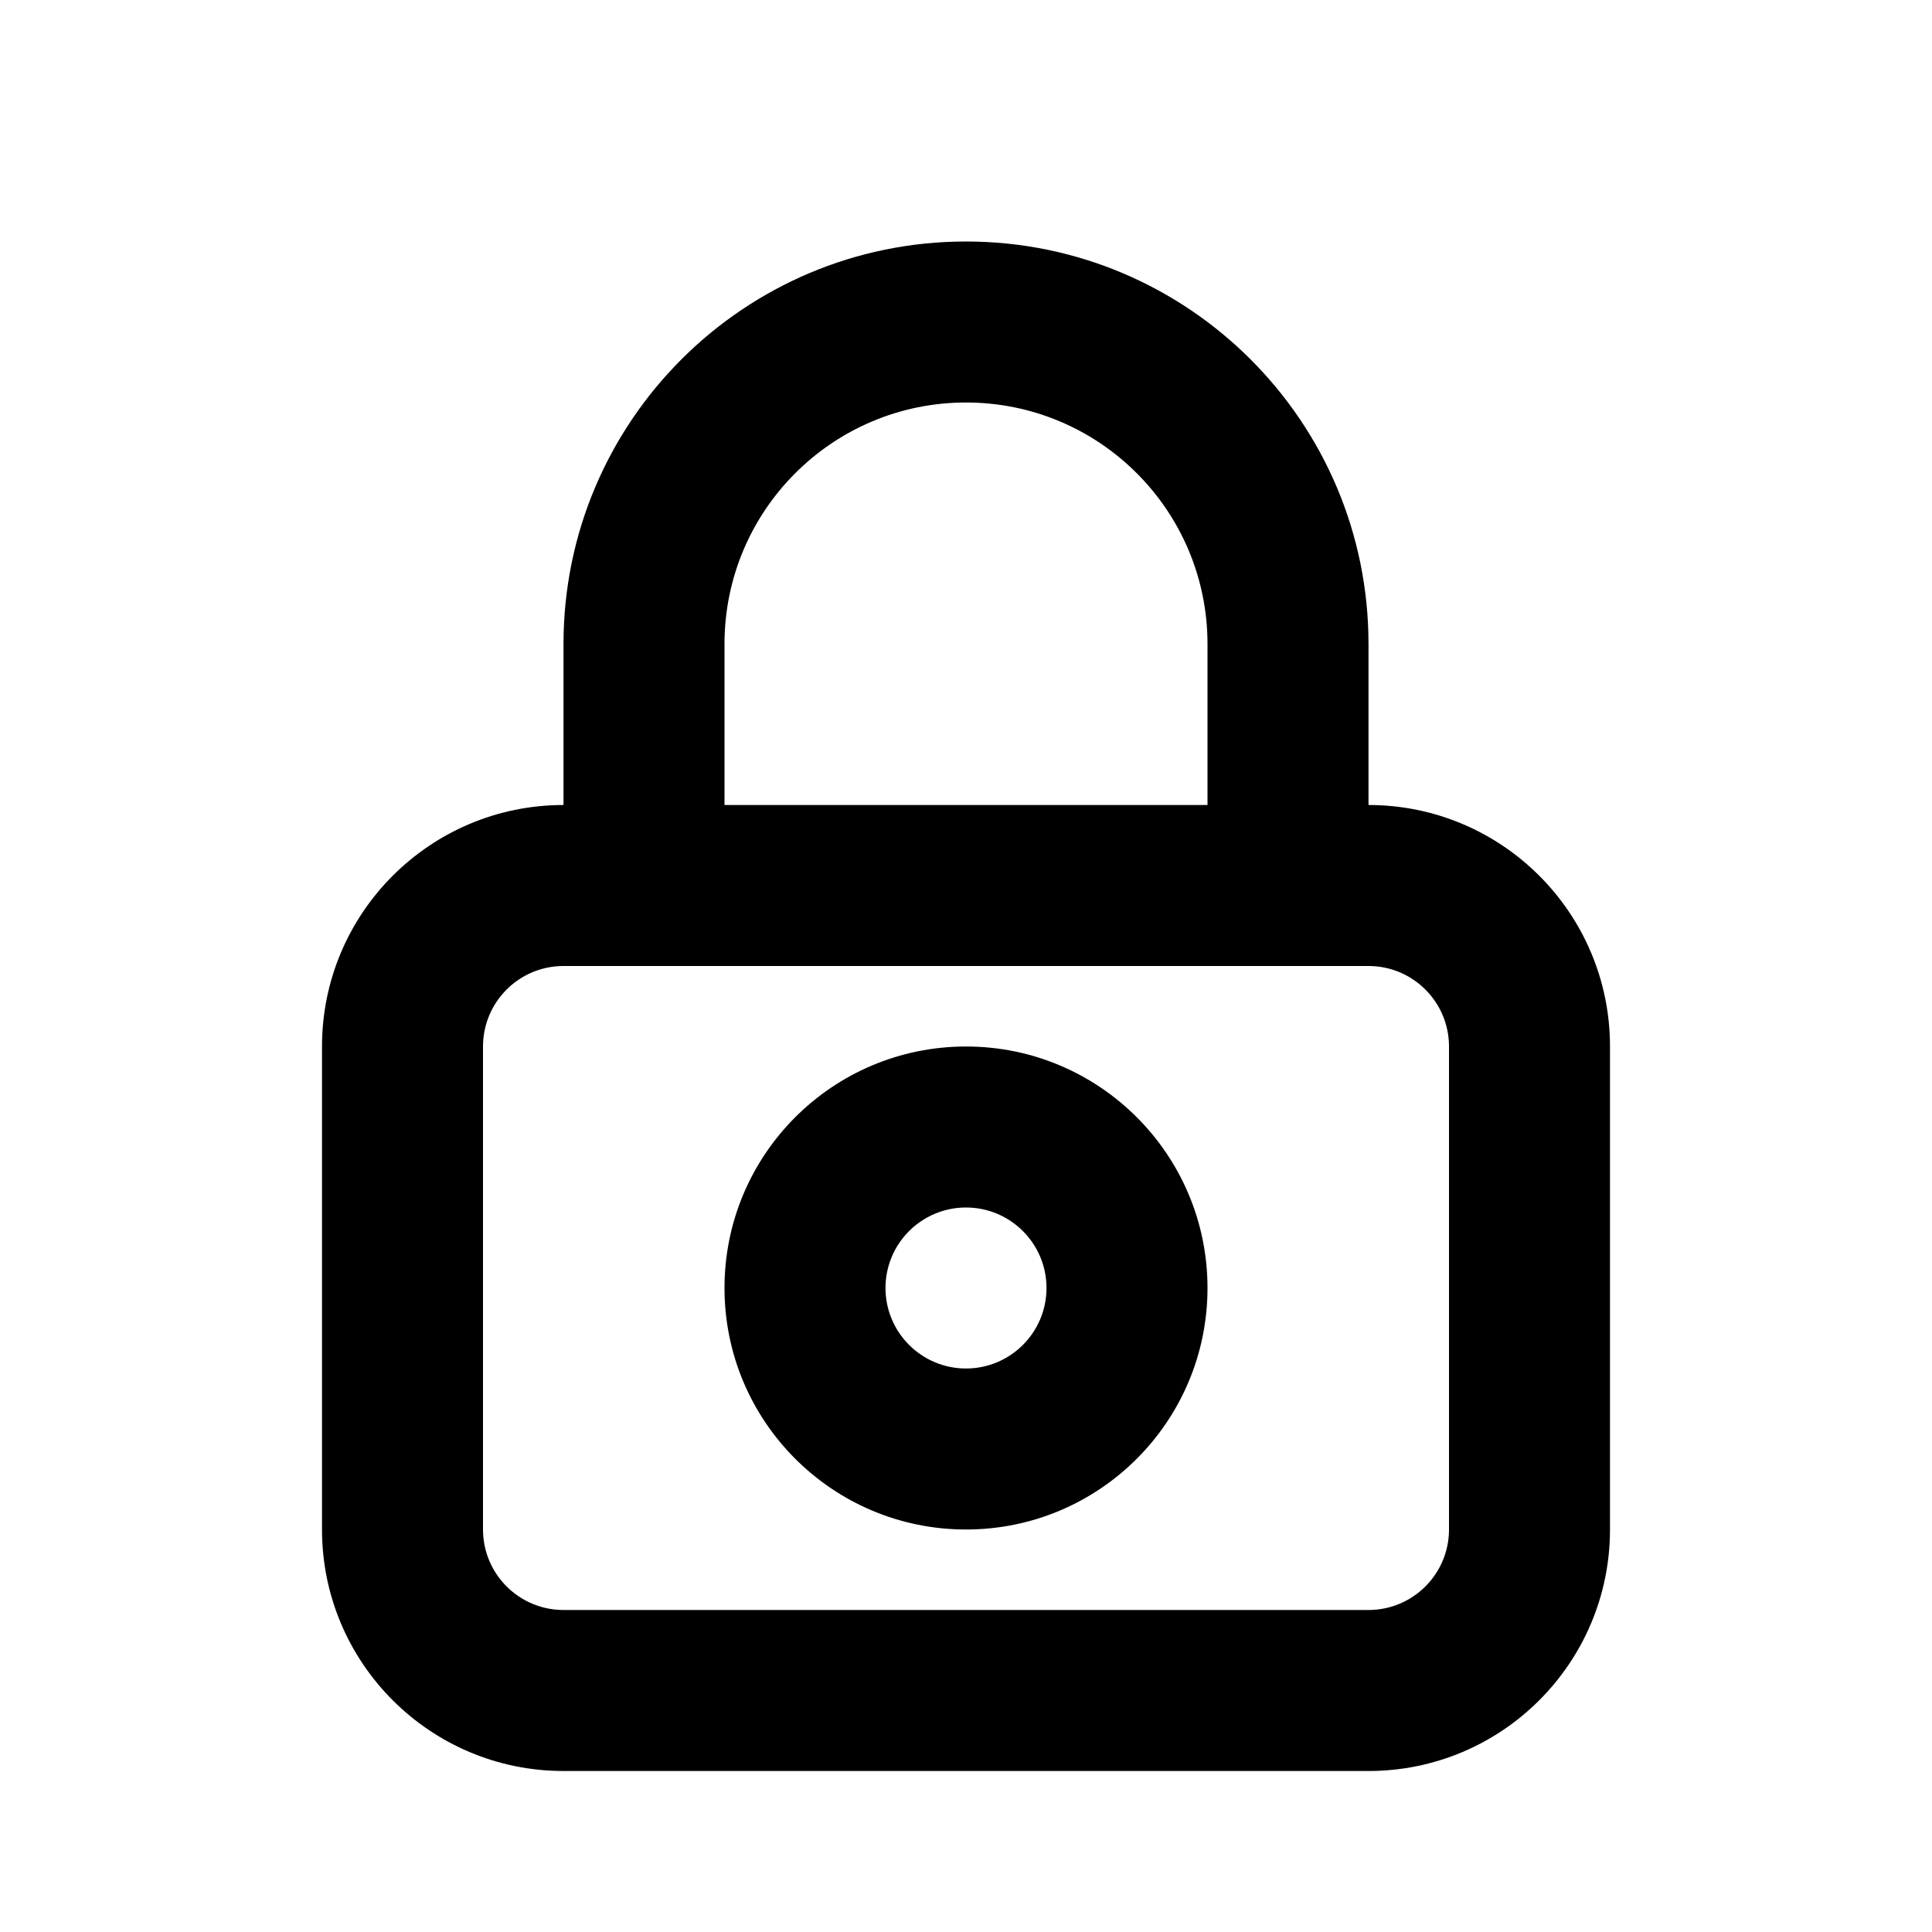
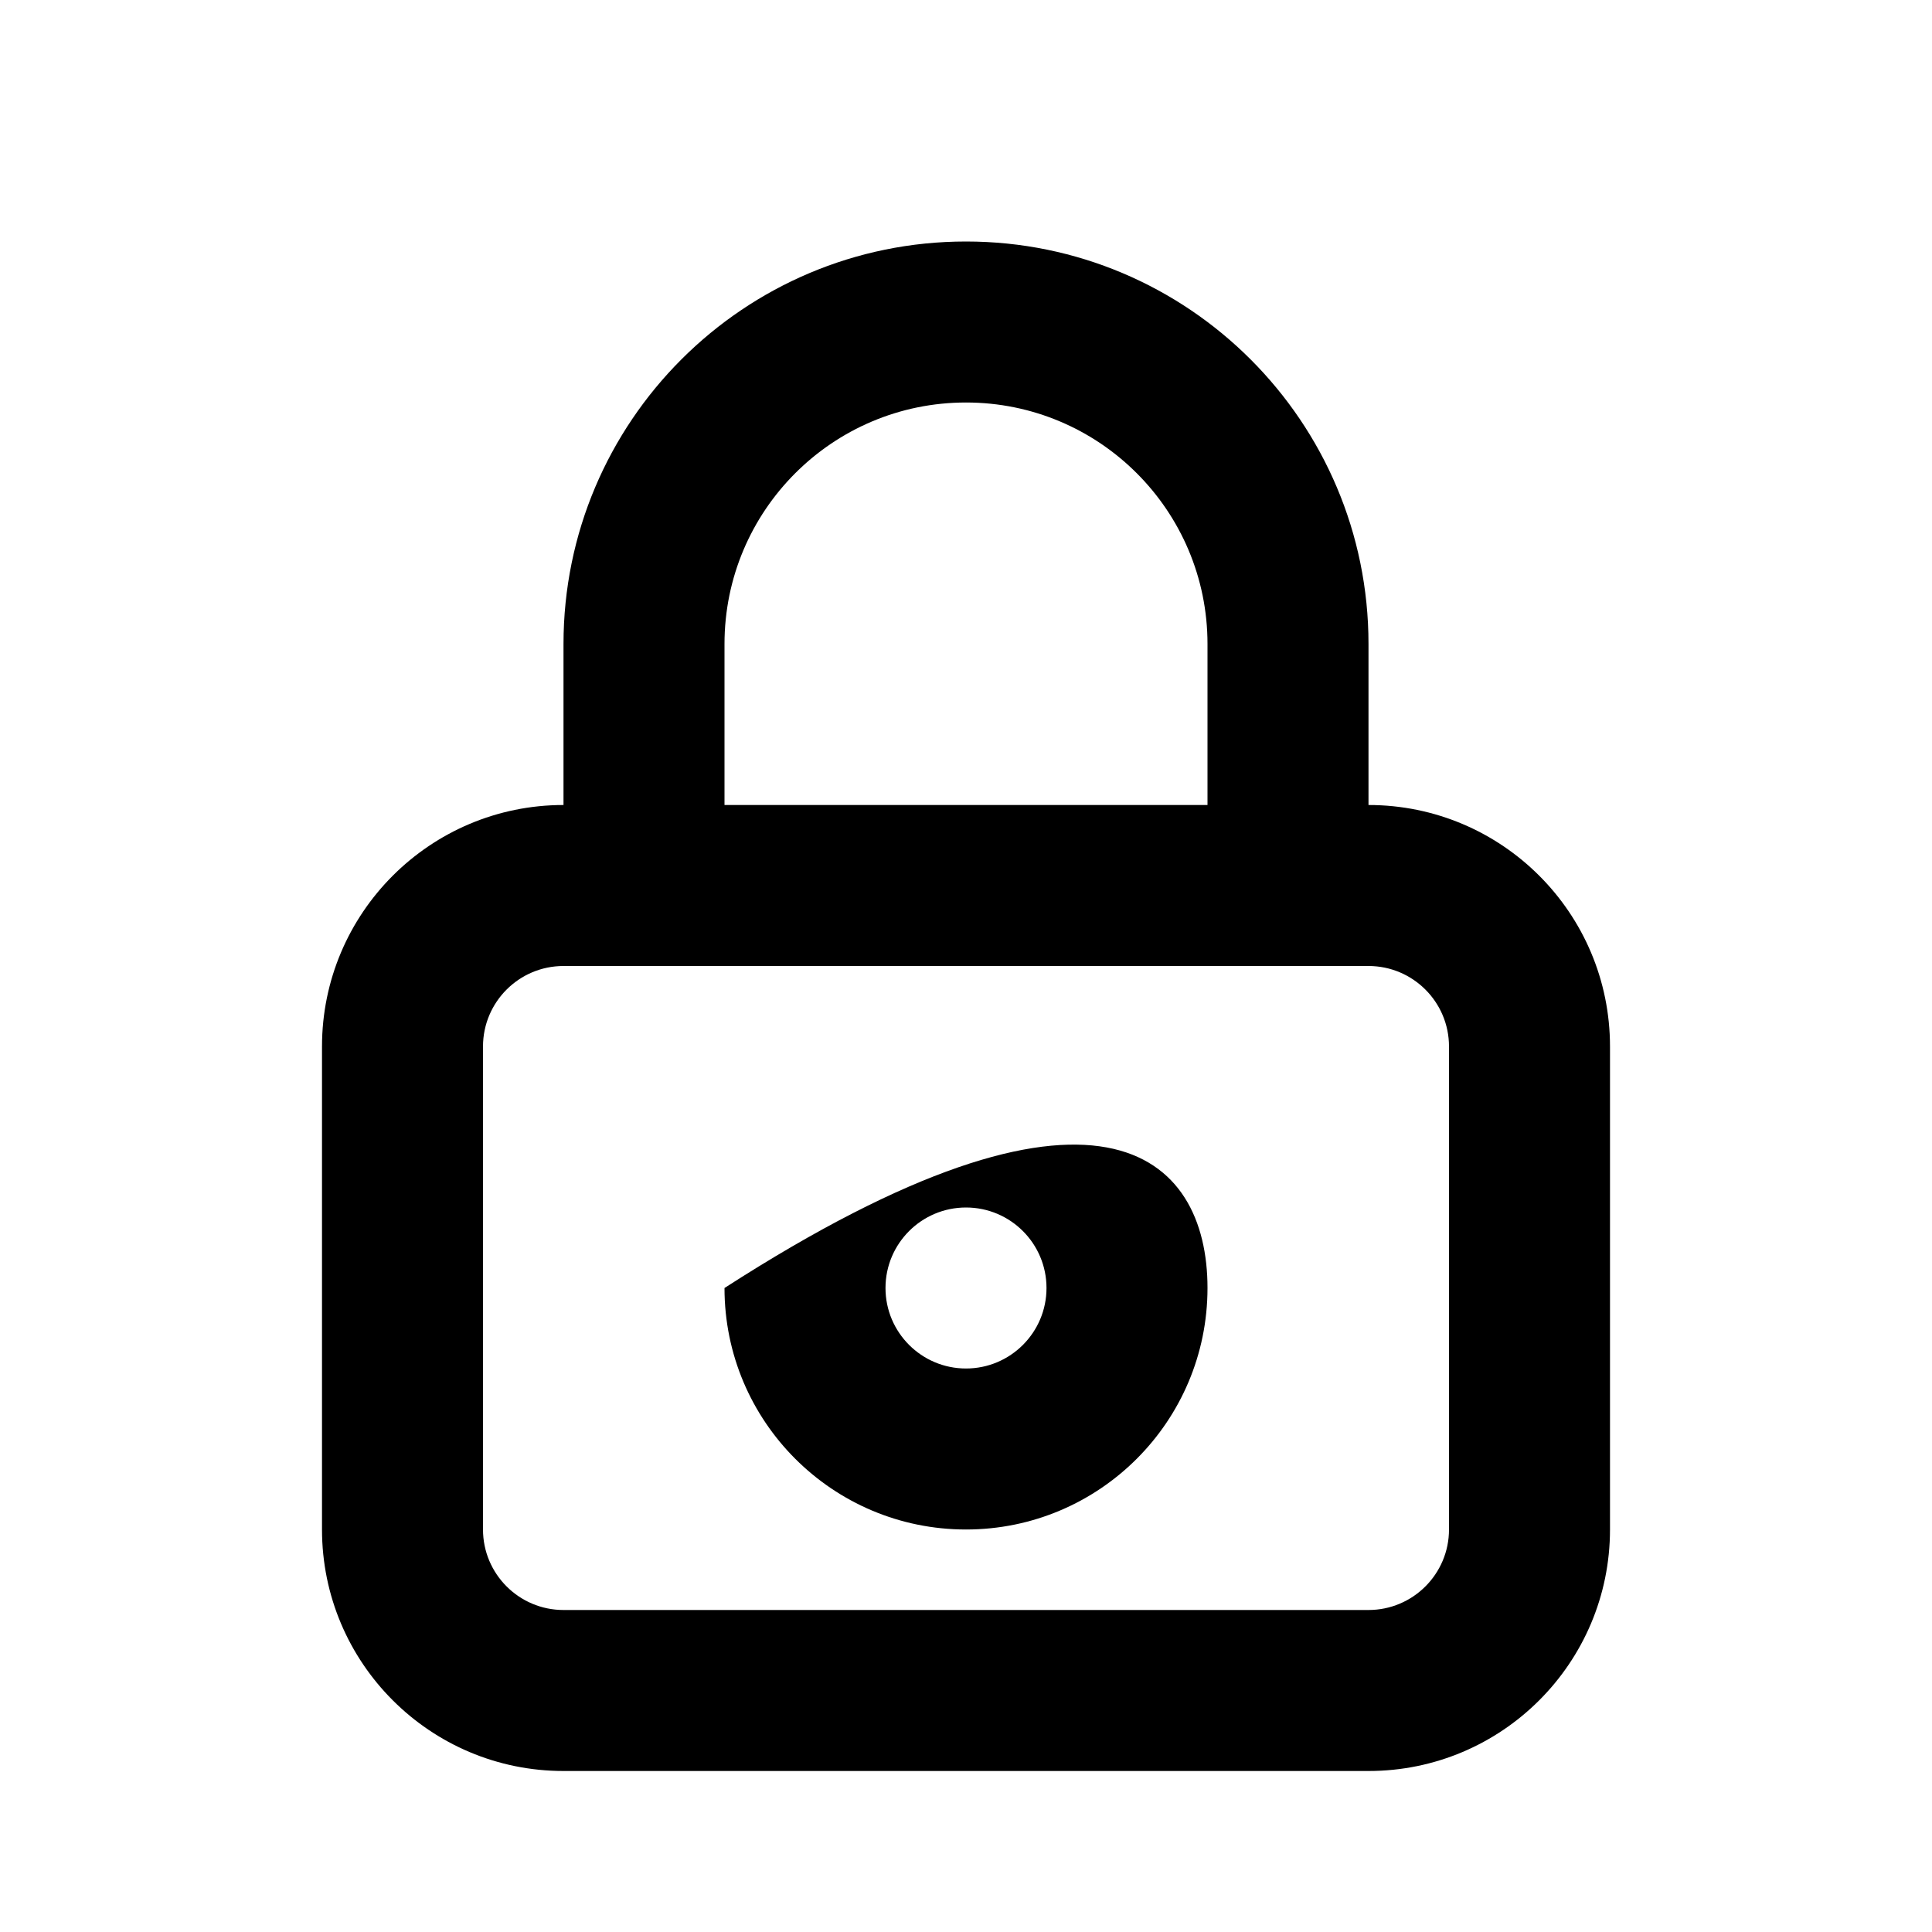
<svg xmlns="http://www.w3.org/2000/svg" width="24" height="24" viewBox="0 0 24 24" fill="none">
-   <path fill-rule="evenodd" clip-rule="evenodd" d="M7 8C7 5.239 9.239 3 12 3C14.761 3 17 5.239 17 8V10C18.657 10 20 11.343 20 13V19C20 20.657 18.657 22 17 22H7C5.343 22 4 20.657 4 19V13C4 11.343 5.343 10 7 10V8ZM9 10H15V8C15 6.343 13.657 5 12 5C10.343 5 9 6.343 9 8V10ZM7 12C6.448 12 6 12.448 6 13V19C6 19.552 6.448 20 7 20H17C17.552 20 18 19.552 18 19V13C18 12.448 17.552 12 17 12H7ZM9 16C9 14.343 10.343 13 12 13C13.657 13 15 14.343 15 16C15 17.657 13.657 19 12 19C10.343 19 9 17.657 9 16ZM12 15C11.448 15 11 15.448 11 16C11 16.552 11.448 17 12 17C12.552 17 13 16.552 13 16C13 15.448 12.552 15 12 15Z" fill="black" />
+   <path fill-rule="evenodd" clip-rule="evenodd" d="M7 8C7 5.239 9.239 3 12 3C14.761 3 17 5.239 17 8V10C18.657 10 20 11.343 20 13V19C20 20.657 18.657 22 17 22H7C5.343 22 4 20.657 4 19V13C4 11.343 5.343 10 7 10V8ZM9 10H15V8C15 6.343 13.657 5 12 5C10.343 5 9 6.343 9 8V10ZM7 12C6.448 12 6 12.448 6 13V19C6 19.552 6.448 20 7 20H17C17.552 20 18 19.552 18 19V13C18 12.448 17.552 12 17 12H7ZM9 16C13.657 13 15 14.343 15 16C15 17.657 13.657 19 12 19C10.343 19 9 17.657 9 16ZM12 15C11.448 15 11 15.448 11 16C11 16.552 11.448 17 12 17C12.552 17 13 16.552 13 16C13 15.448 12.552 15 12 15Z" fill="black" />
</svg>